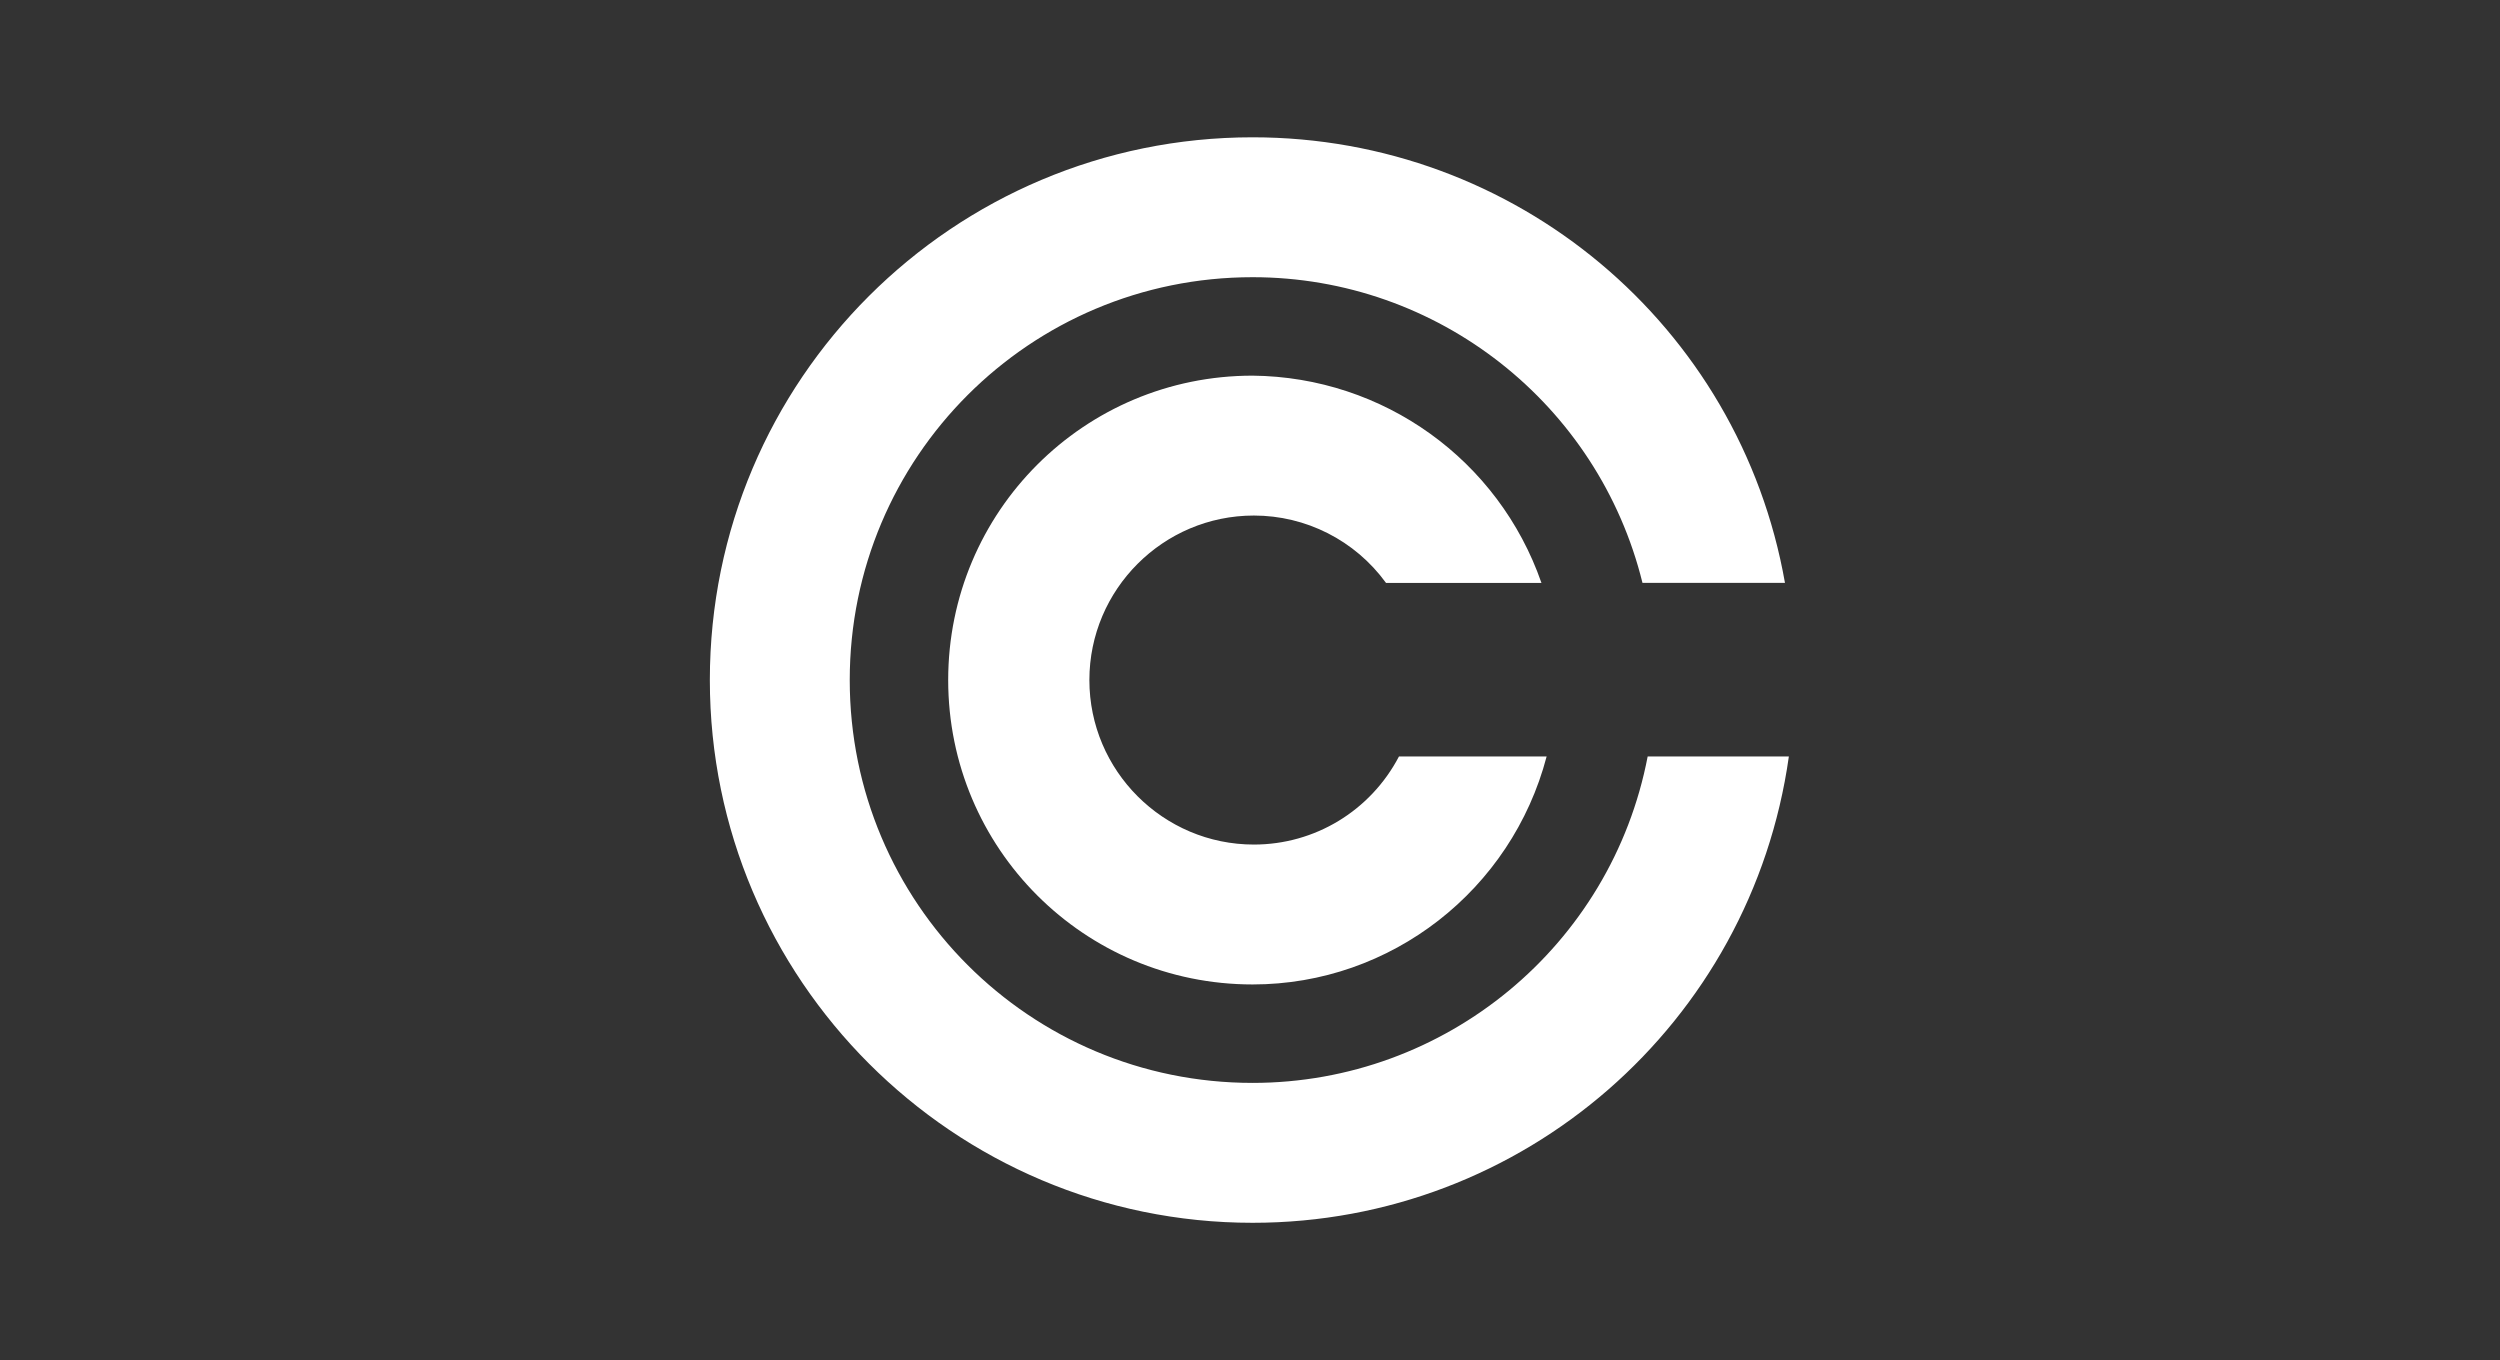
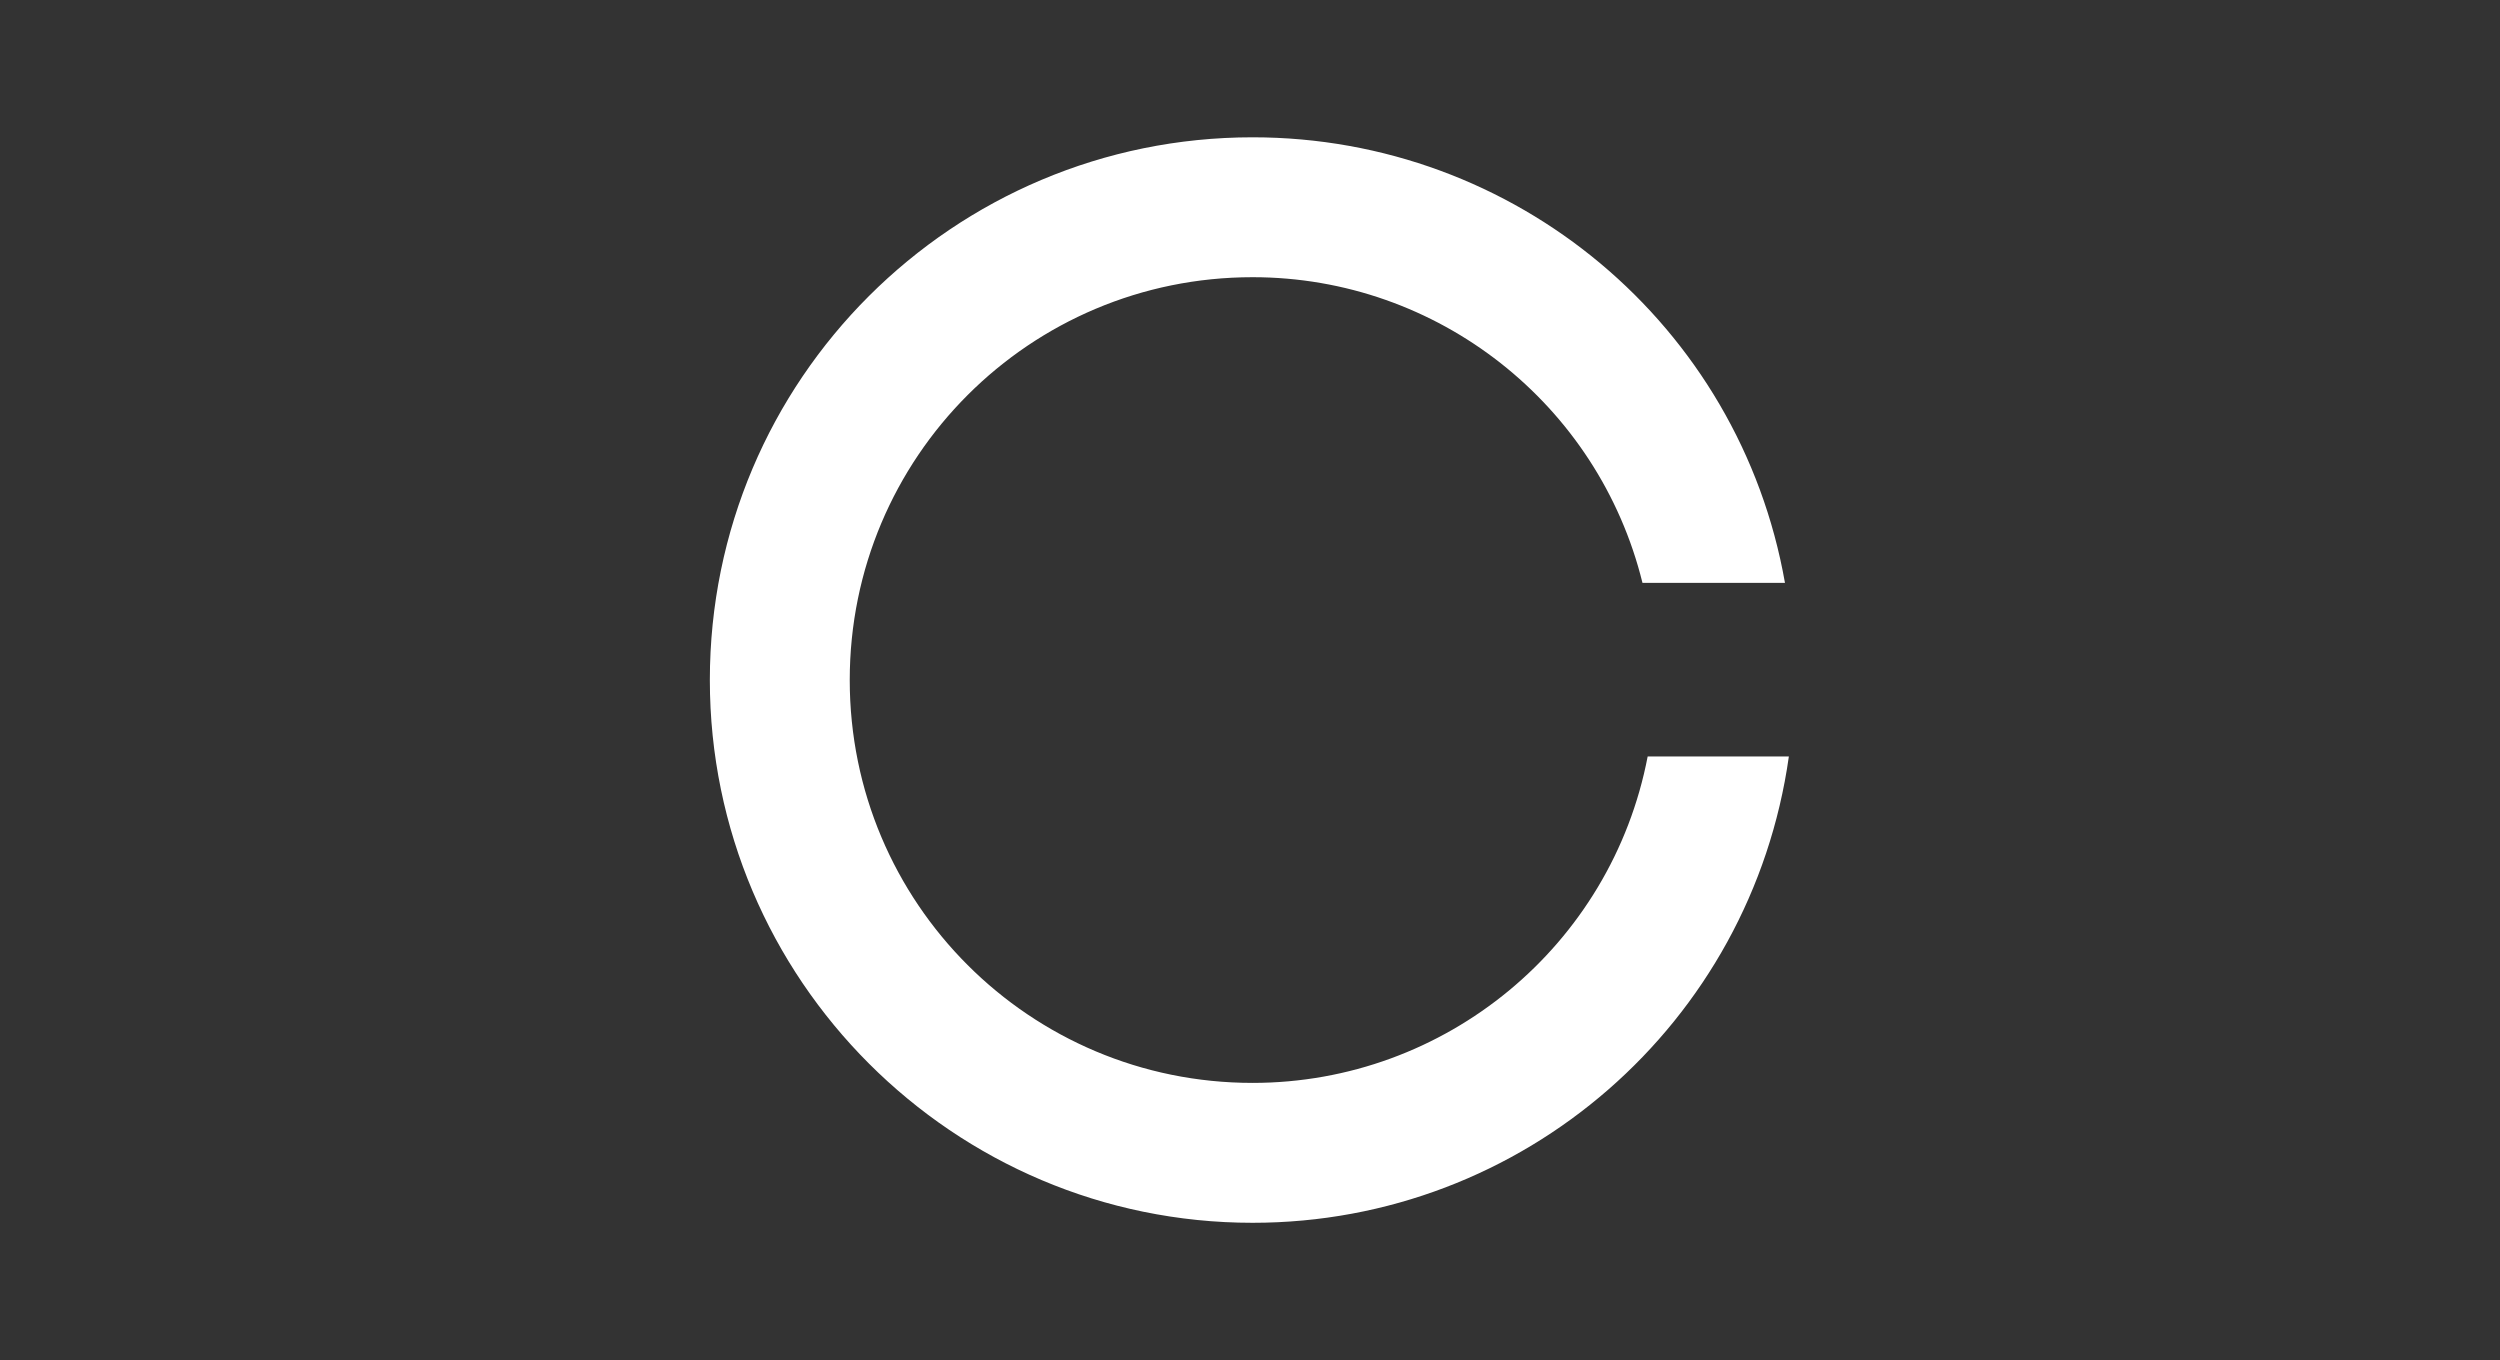
<svg xmlns="http://www.w3.org/2000/svg" version="1.1" id="svg2" x="0px" y="0px" viewBox="0 0 193 105" style="enable-background:new 0 0 193 105;" xml:space="preserve">
  <rect x="0" y="0" width="193" height="105" fill="#333333" stroke="none" />
  <style type="text/css">
	.st0{fill:#FFFFFF;}
</style>
  <g>
    <path id="path4151" class="st0" d="M96.7,10.6c-23.1,0-41.9,18.7-41.9,41.9c0,23.1,18.8,41.9,41.9,41.9c0,0,0,0,0,0   c20.9,0,38.5-15.4,41.4-36h-10.9c-2.8,14.6-15.6,25.2-30.5,25.2c-17.2,0-31.1-13.9-31.1-31.1c0,0,0,0,0,0   c0-17.2,13.9-31.1,31.1-31.1c14.3,0,26.7,9.8,30.1,23.6h11C134.3,25.1,117,10.6,96.7,10.6z" />
-     <path id="path4151-6-6" class="st0" d="M96.7,29c-13,0-23.5,10.5-23.5,23.5c0,13,10.5,23.5,23.5,23.5c0,0,0,0,0,0   c10.7,0,20-7.3,22.7-17.6H108c-2.2,4.2-6.5,6.8-11.2,6.8c-7,0-12.7-5.7-12.7-12.7c0,0,0,0,0,0c0-7,5.7-12.7,12.7-12.7   c4,0,7.8,1.9,10.2,5.2h12C115.7,35.5,106.8,29.1,96.7,29z" />
  </g>
</svg>